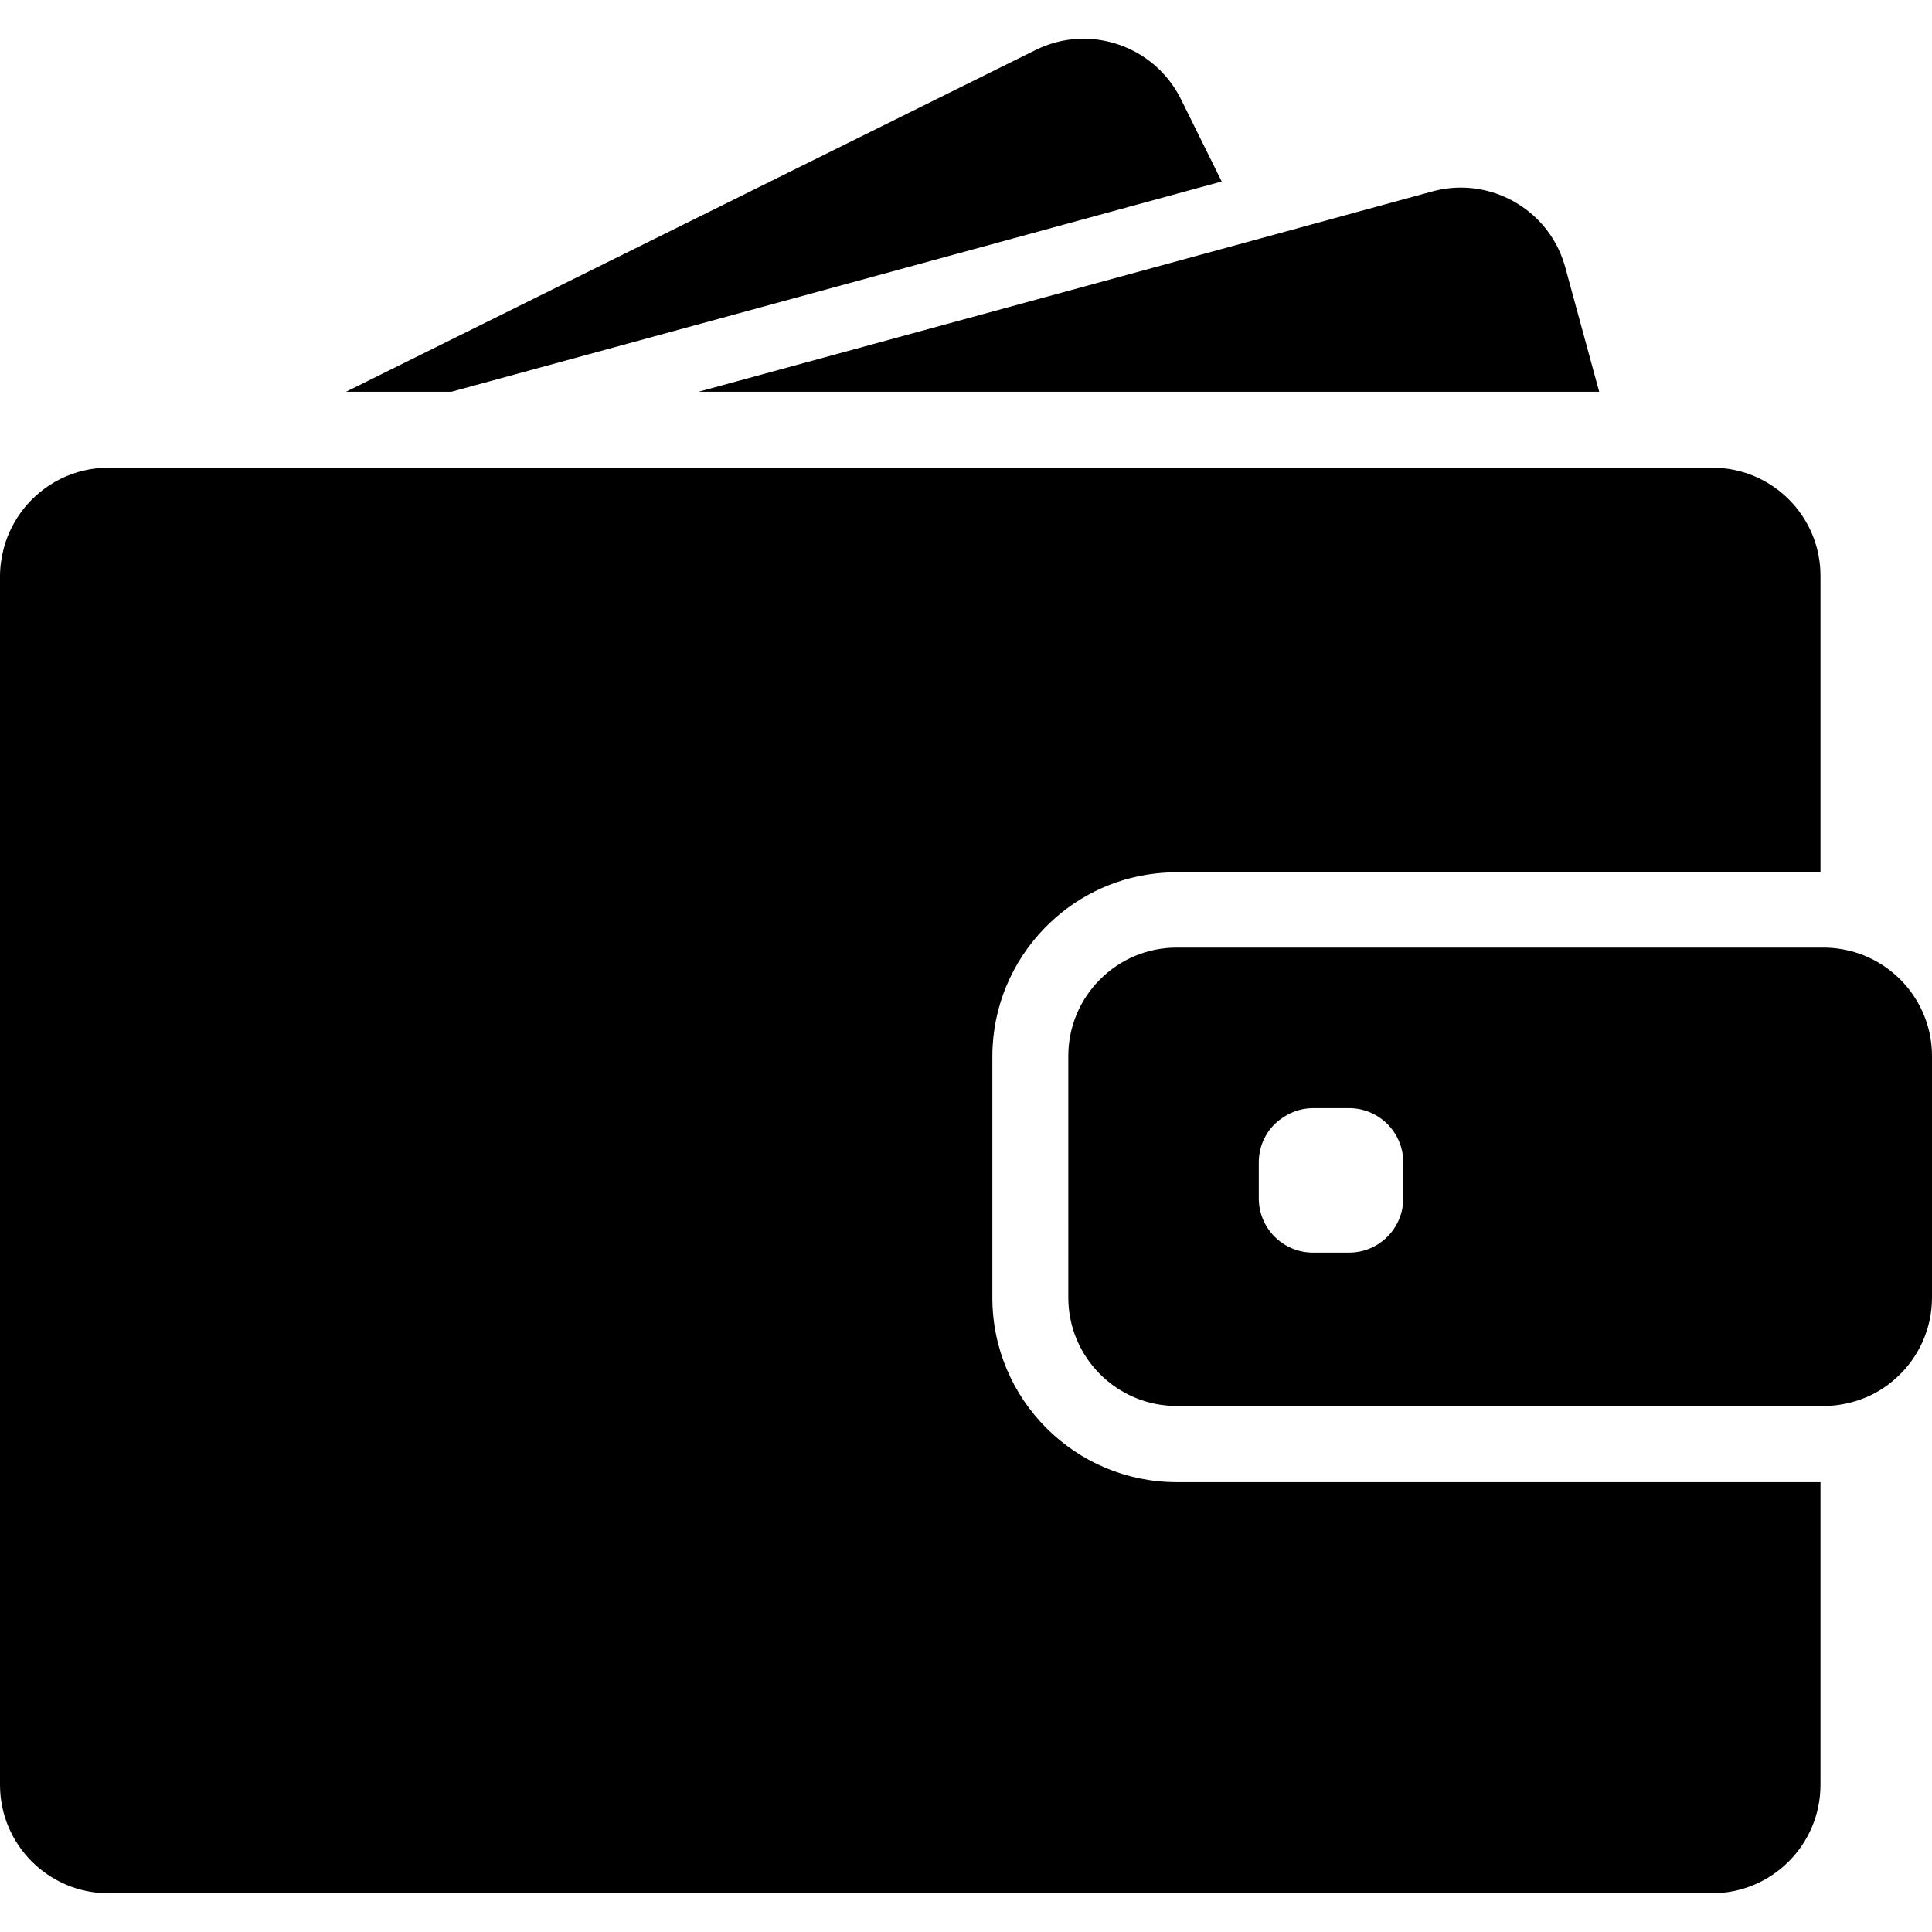
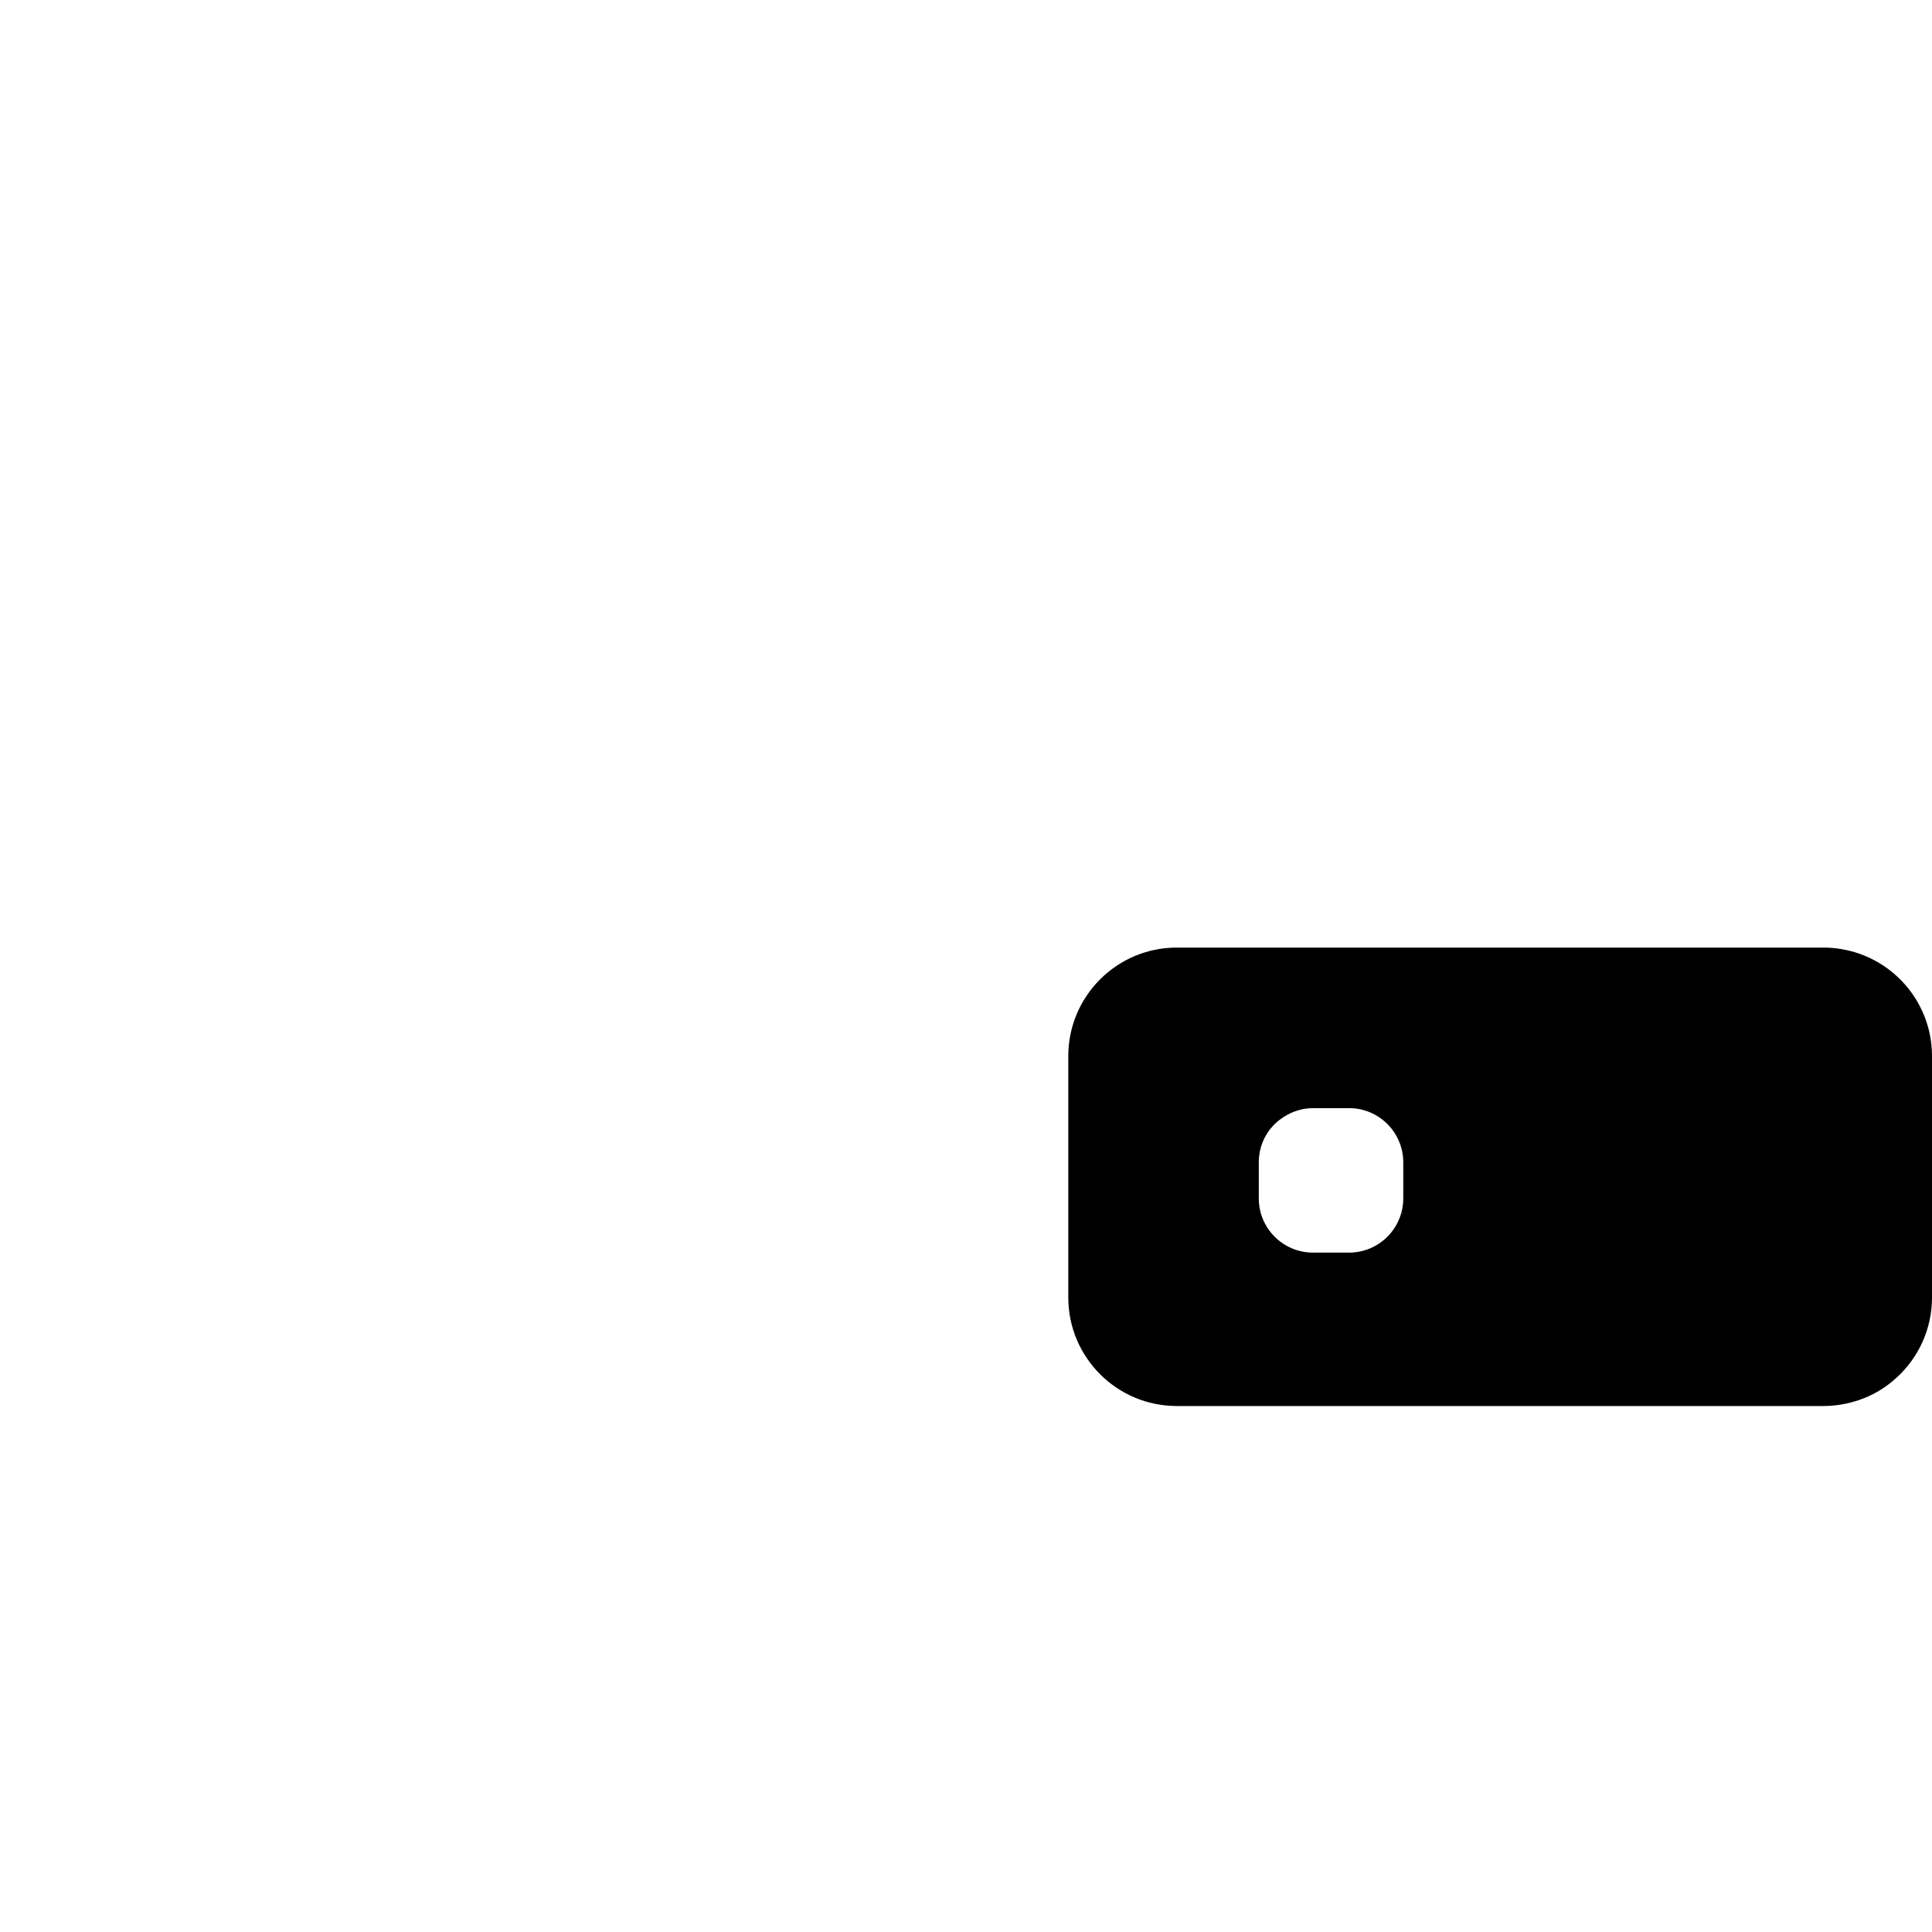
<svg xmlns="http://www.w3.org/2000/svg" version="1.1" width="512" height="512" x="0" y="0" viewBox="0 0 890.5 890.5" style="enable-background:new 0 0 512 512" xml:space="preserve">
  <g>
-     <path d="m208.1 180.56 355-96.9-18.8-38c-12.3-24.7-42.3-34.9-67-22.6l-317.8 157.5h48.6zM673.3 86.46c-4.399 0-8.8.6-13.2 1.8l-83.399 22.8L322 180.56h415.1l-15.6-57.2c-6-22.3-26.2-36.9-48.2-36.9zM789.2 215.56H50.1c-15.8 0-29.9 7.3-39.1 18.8-4.2 5.3-7.4 11.4-9.2 18.1-1.1 4.2-1.8 8.6-1.8 13.1v557.1c0 27.601 22.4 50 50 50h739.1c27.601 0 50-22.399 50-50v-139.5H542.4c-46.9 0-85-38.1-85-85V486.96c0-23 9.199-43.899 24.1-59.199 13.2-13.601 30.9-22.801 50.7-25.101 3.3-.399 6.7-.6 10.1-.6h296.8v-136.5c.1-27.6-22.3-50-49.9-50z" fill="#000000" opacity="1" data-original="#000000" />
    <path d="M874.2 449.86c-5-4.6-10.9-8.1-17.5-10.4-5.101-1.699-10.5-2.699-16.2-2.699H542.4c-27.601 0-50 22.399-50 50V598.06c0 27.6 22.399 50 50 50h298.1c5.7 0 11.1-1 16.2-2.7 6.6-2.2 12.5-5.8 17.5-10.4 10-9.1 16.3-22.3 16.3-36.899v-111.3c0-14.601-6.3-27.802-16.3-36.901zm-227.4 102.5c0 13.8-11.2 25-25 25h-16.6c-13.8 0-25-11.2-25-25v-16.6c0-8 3.7-15.101 9.6-19.601 4.3-3.3 9.601-5.399 15.4-5.399h16.6c13.8 0 25 11.199 25 25v16.6z" fill="#000000" opacity="1" data-original="#000000" />
  </g>
</svg>